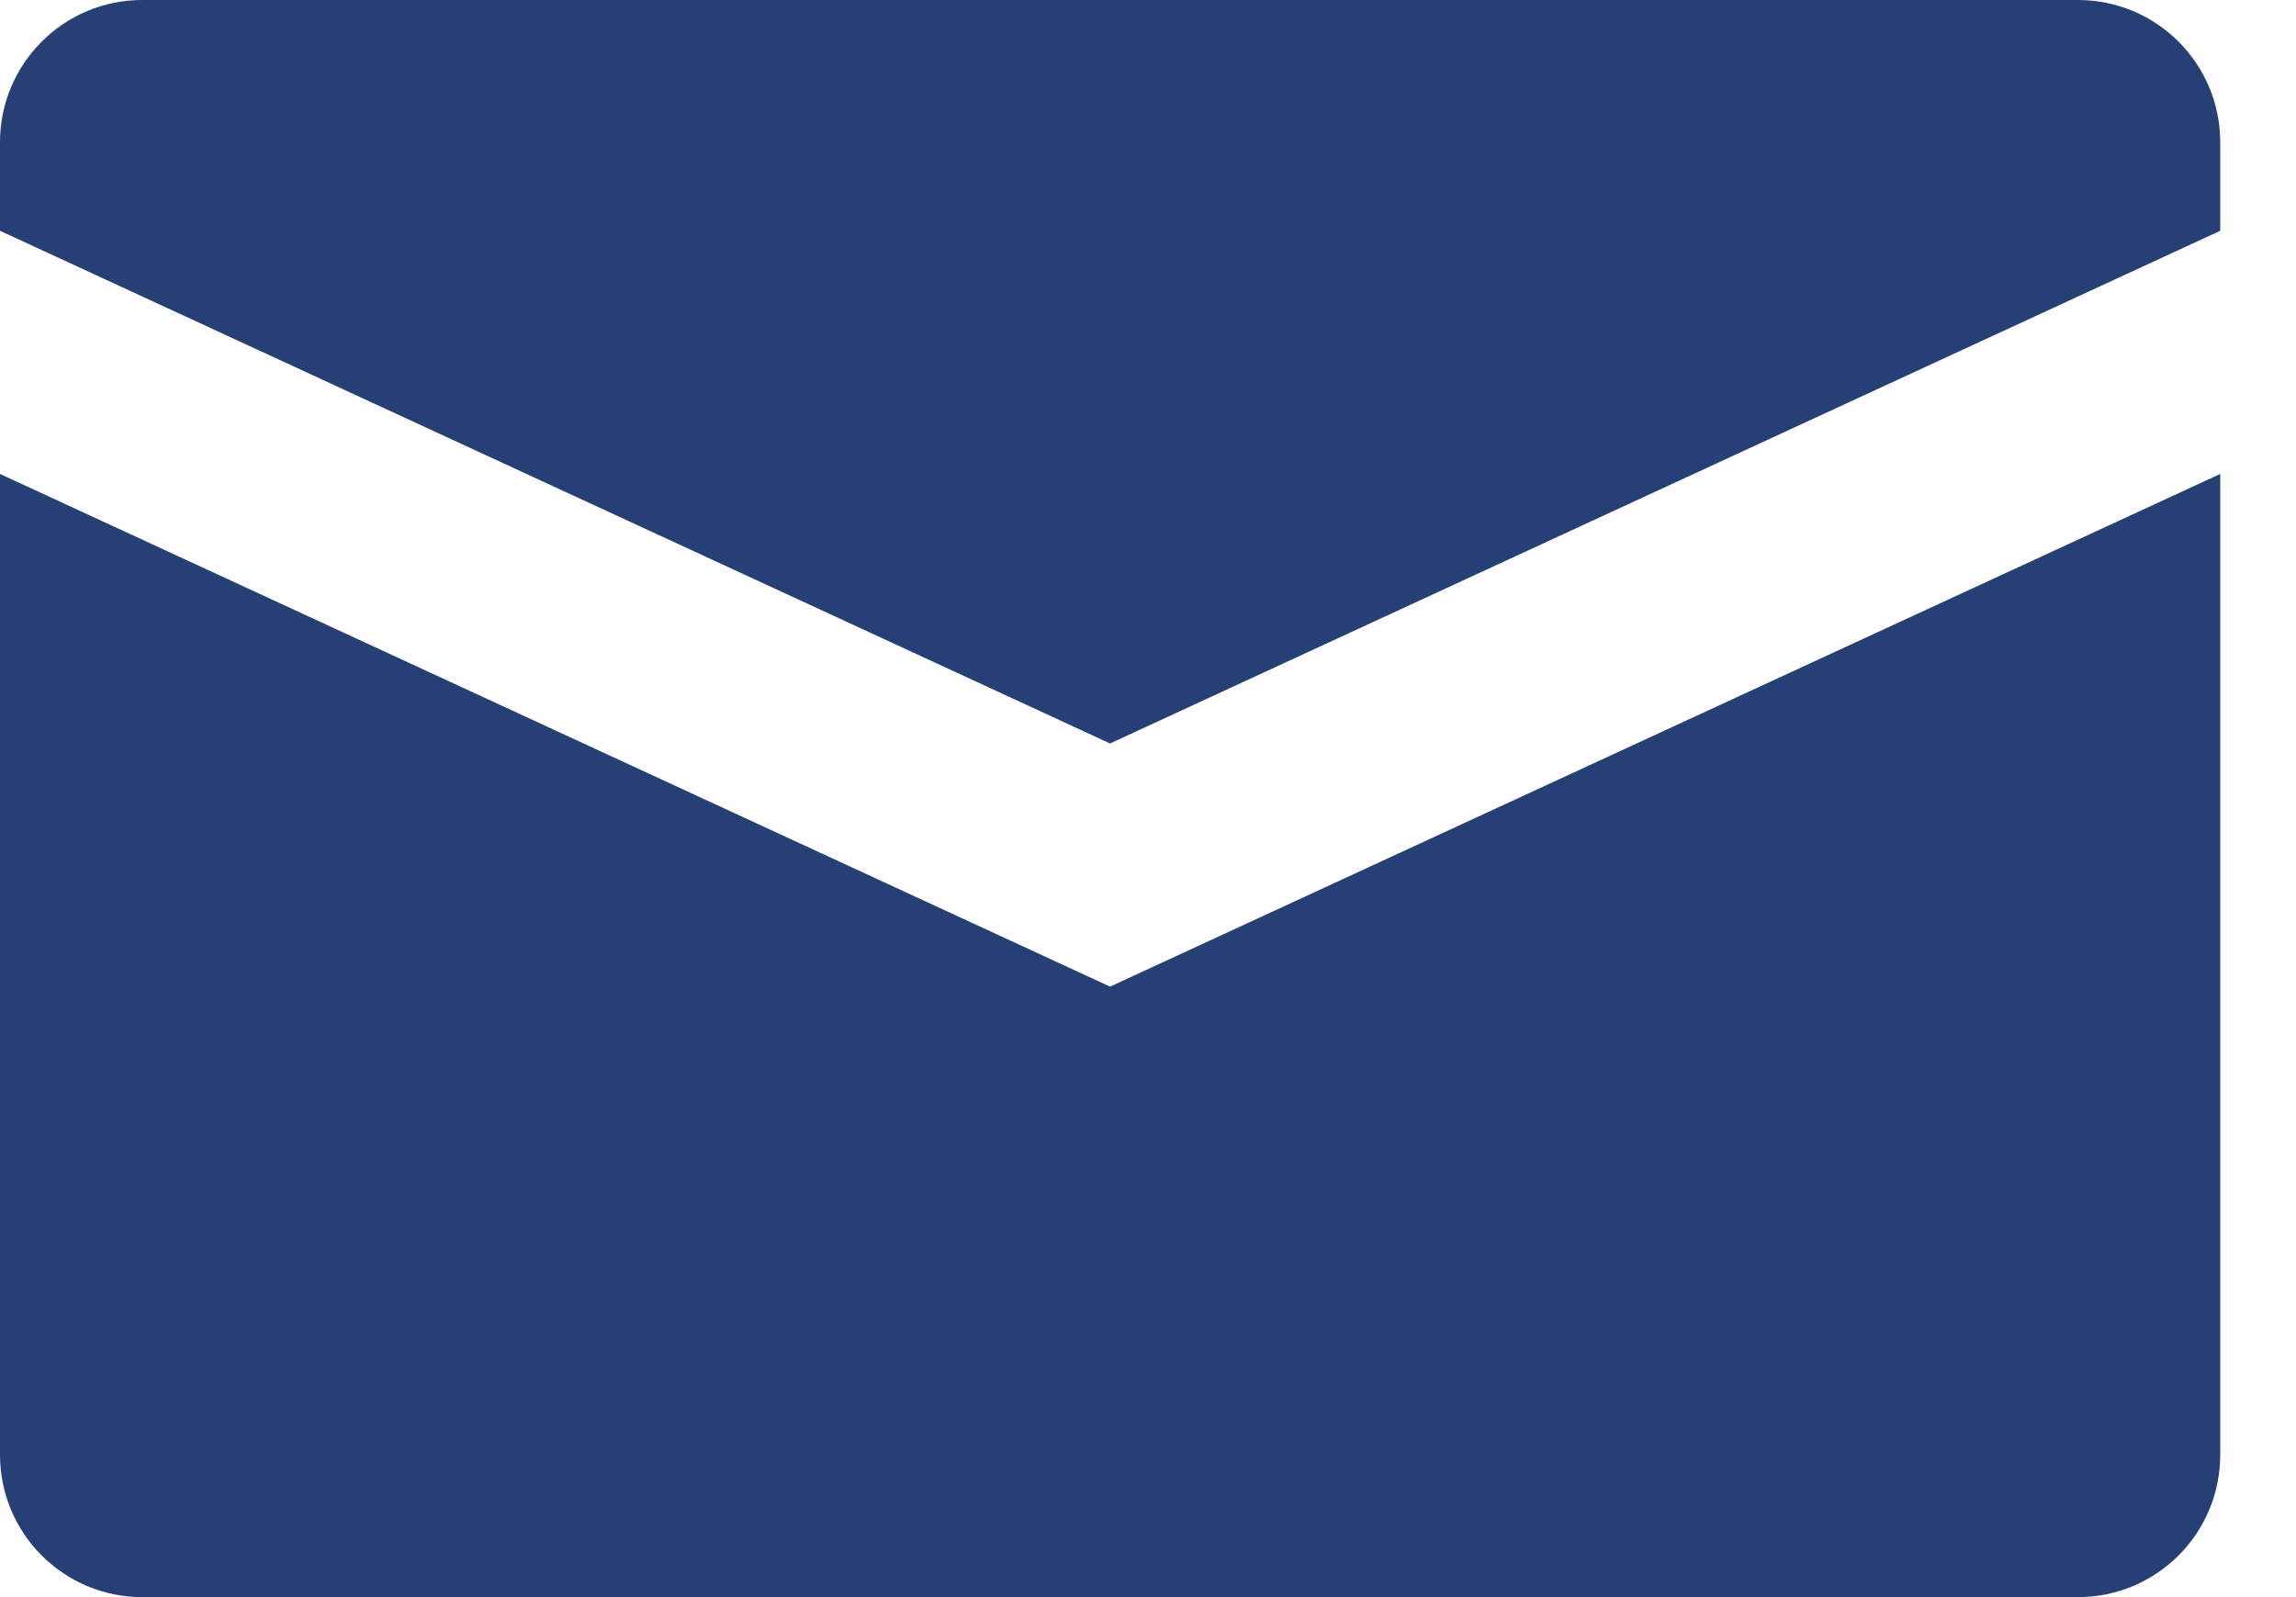
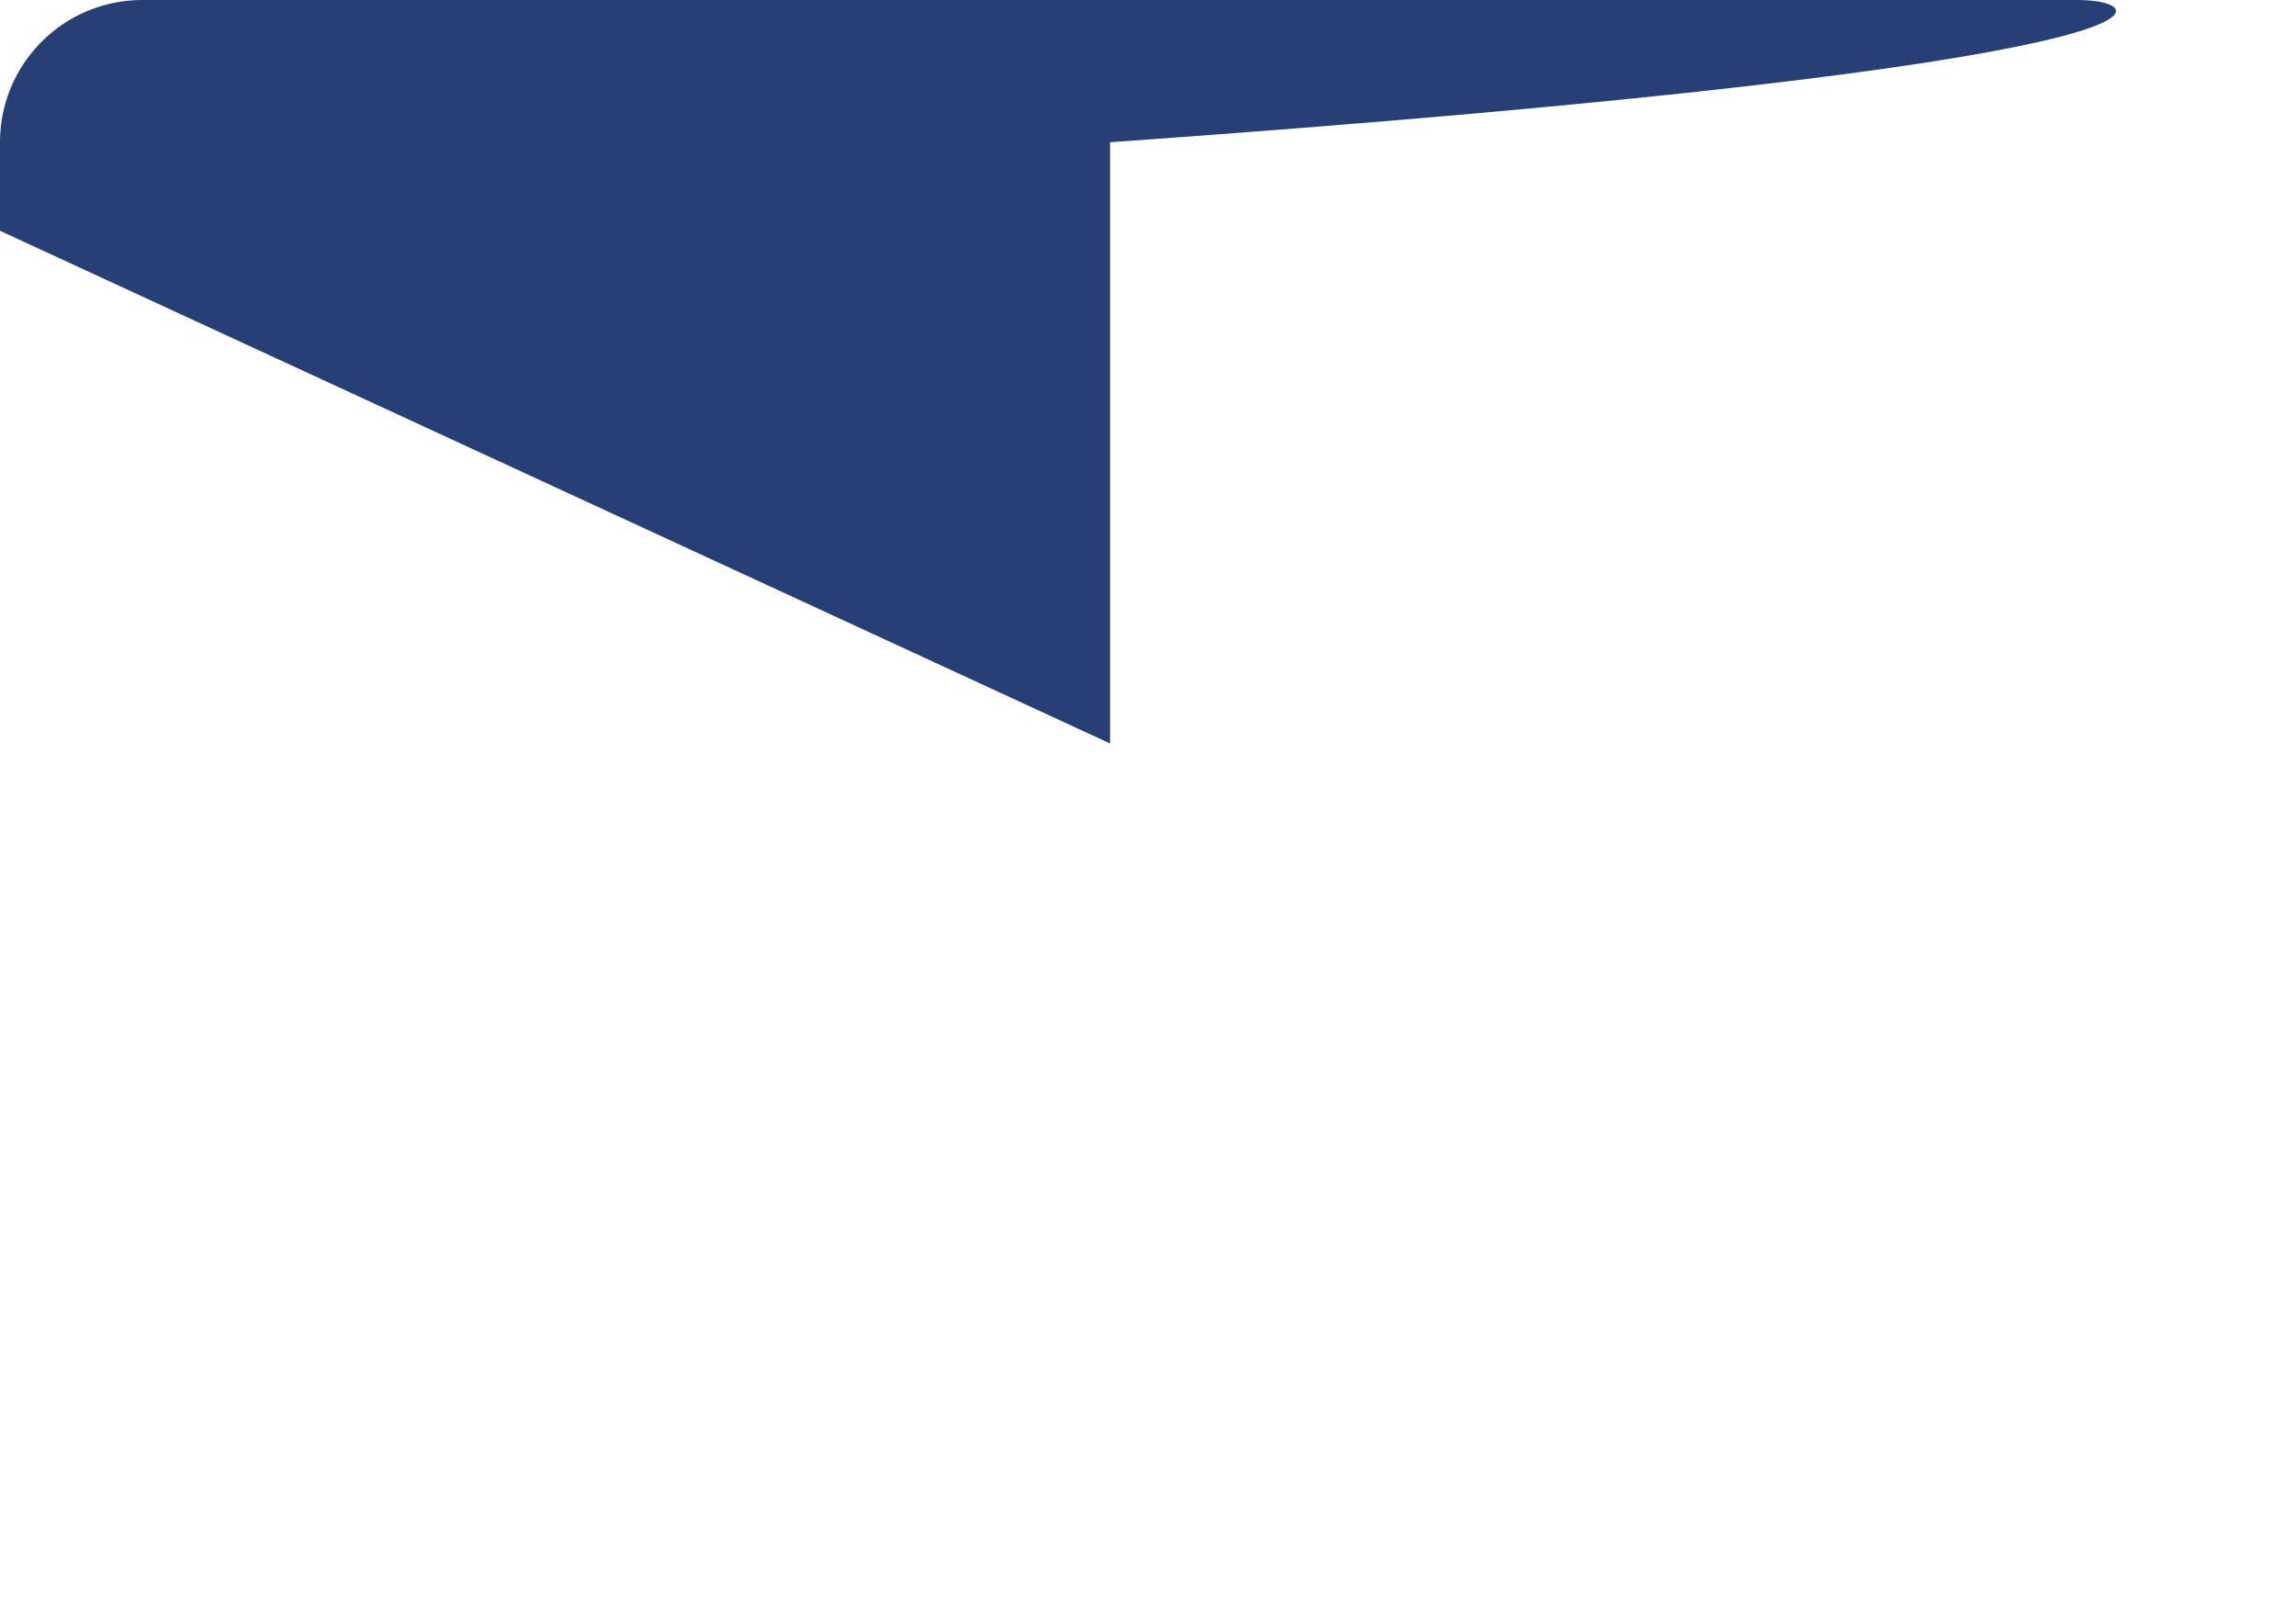
<svg xmlns="http://www.w3.org/2000/svg" width="23" height="16" viewBox="0 0 23 16" fill="none">
-   <path d="M11.12 7.448L22.241 2.312V1.425C22.241 0.638 21.603 7.17582e-08 20.816 7.17582e-08H1.425C0.638 -0 0 0.638 0 1.425V2.312L11.12 7.448Z" fill="#263F74" />
-   <path d="M11.12 9.884L0 4.748V14.574C0 15.362 0.638 16 1.425 16H20.816C21.603 16 22.241 15.362 22.241 14.574V4.748L11.12 9.884Z" fill="#263F74" />
+   <path d="M11.12 7.448V1.425C22.241 0.638 21.603 7.17582e-08 20.816 7.17582e-08H1.425C0.638 -0 0 0.638 0 1.425V2.312L11.12 7.448Z" fill="#263F74" />
</svg>